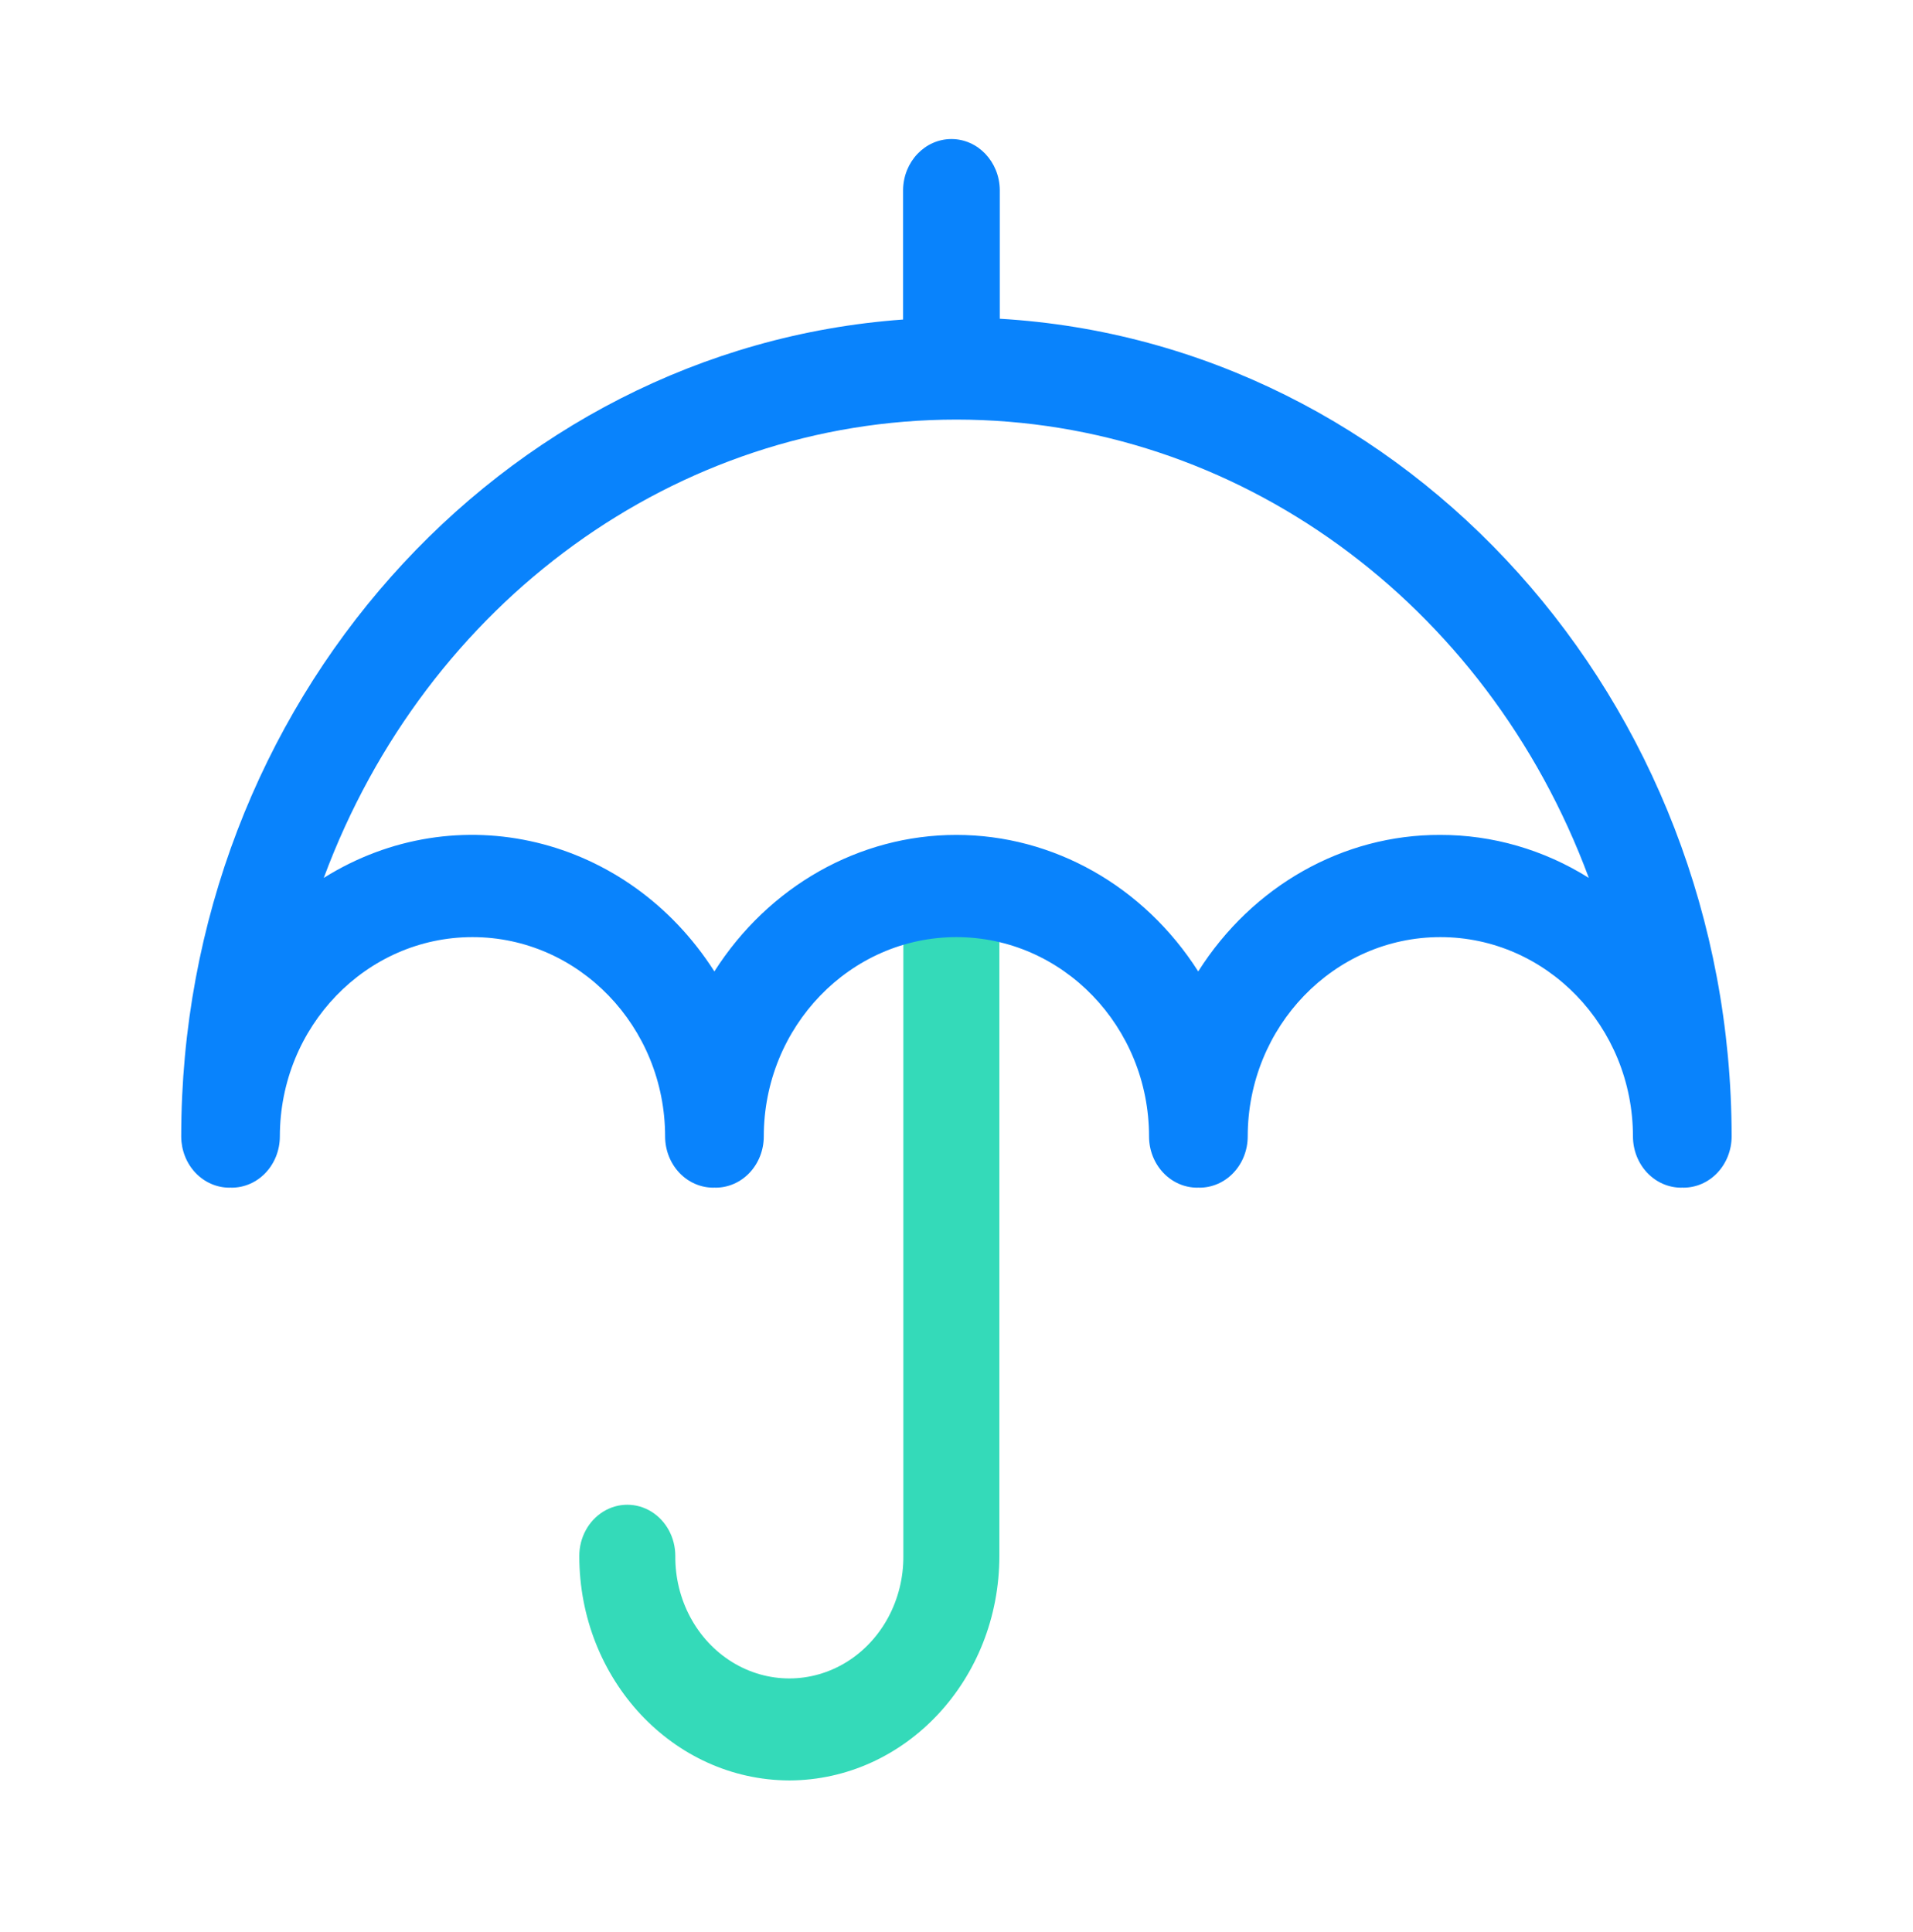
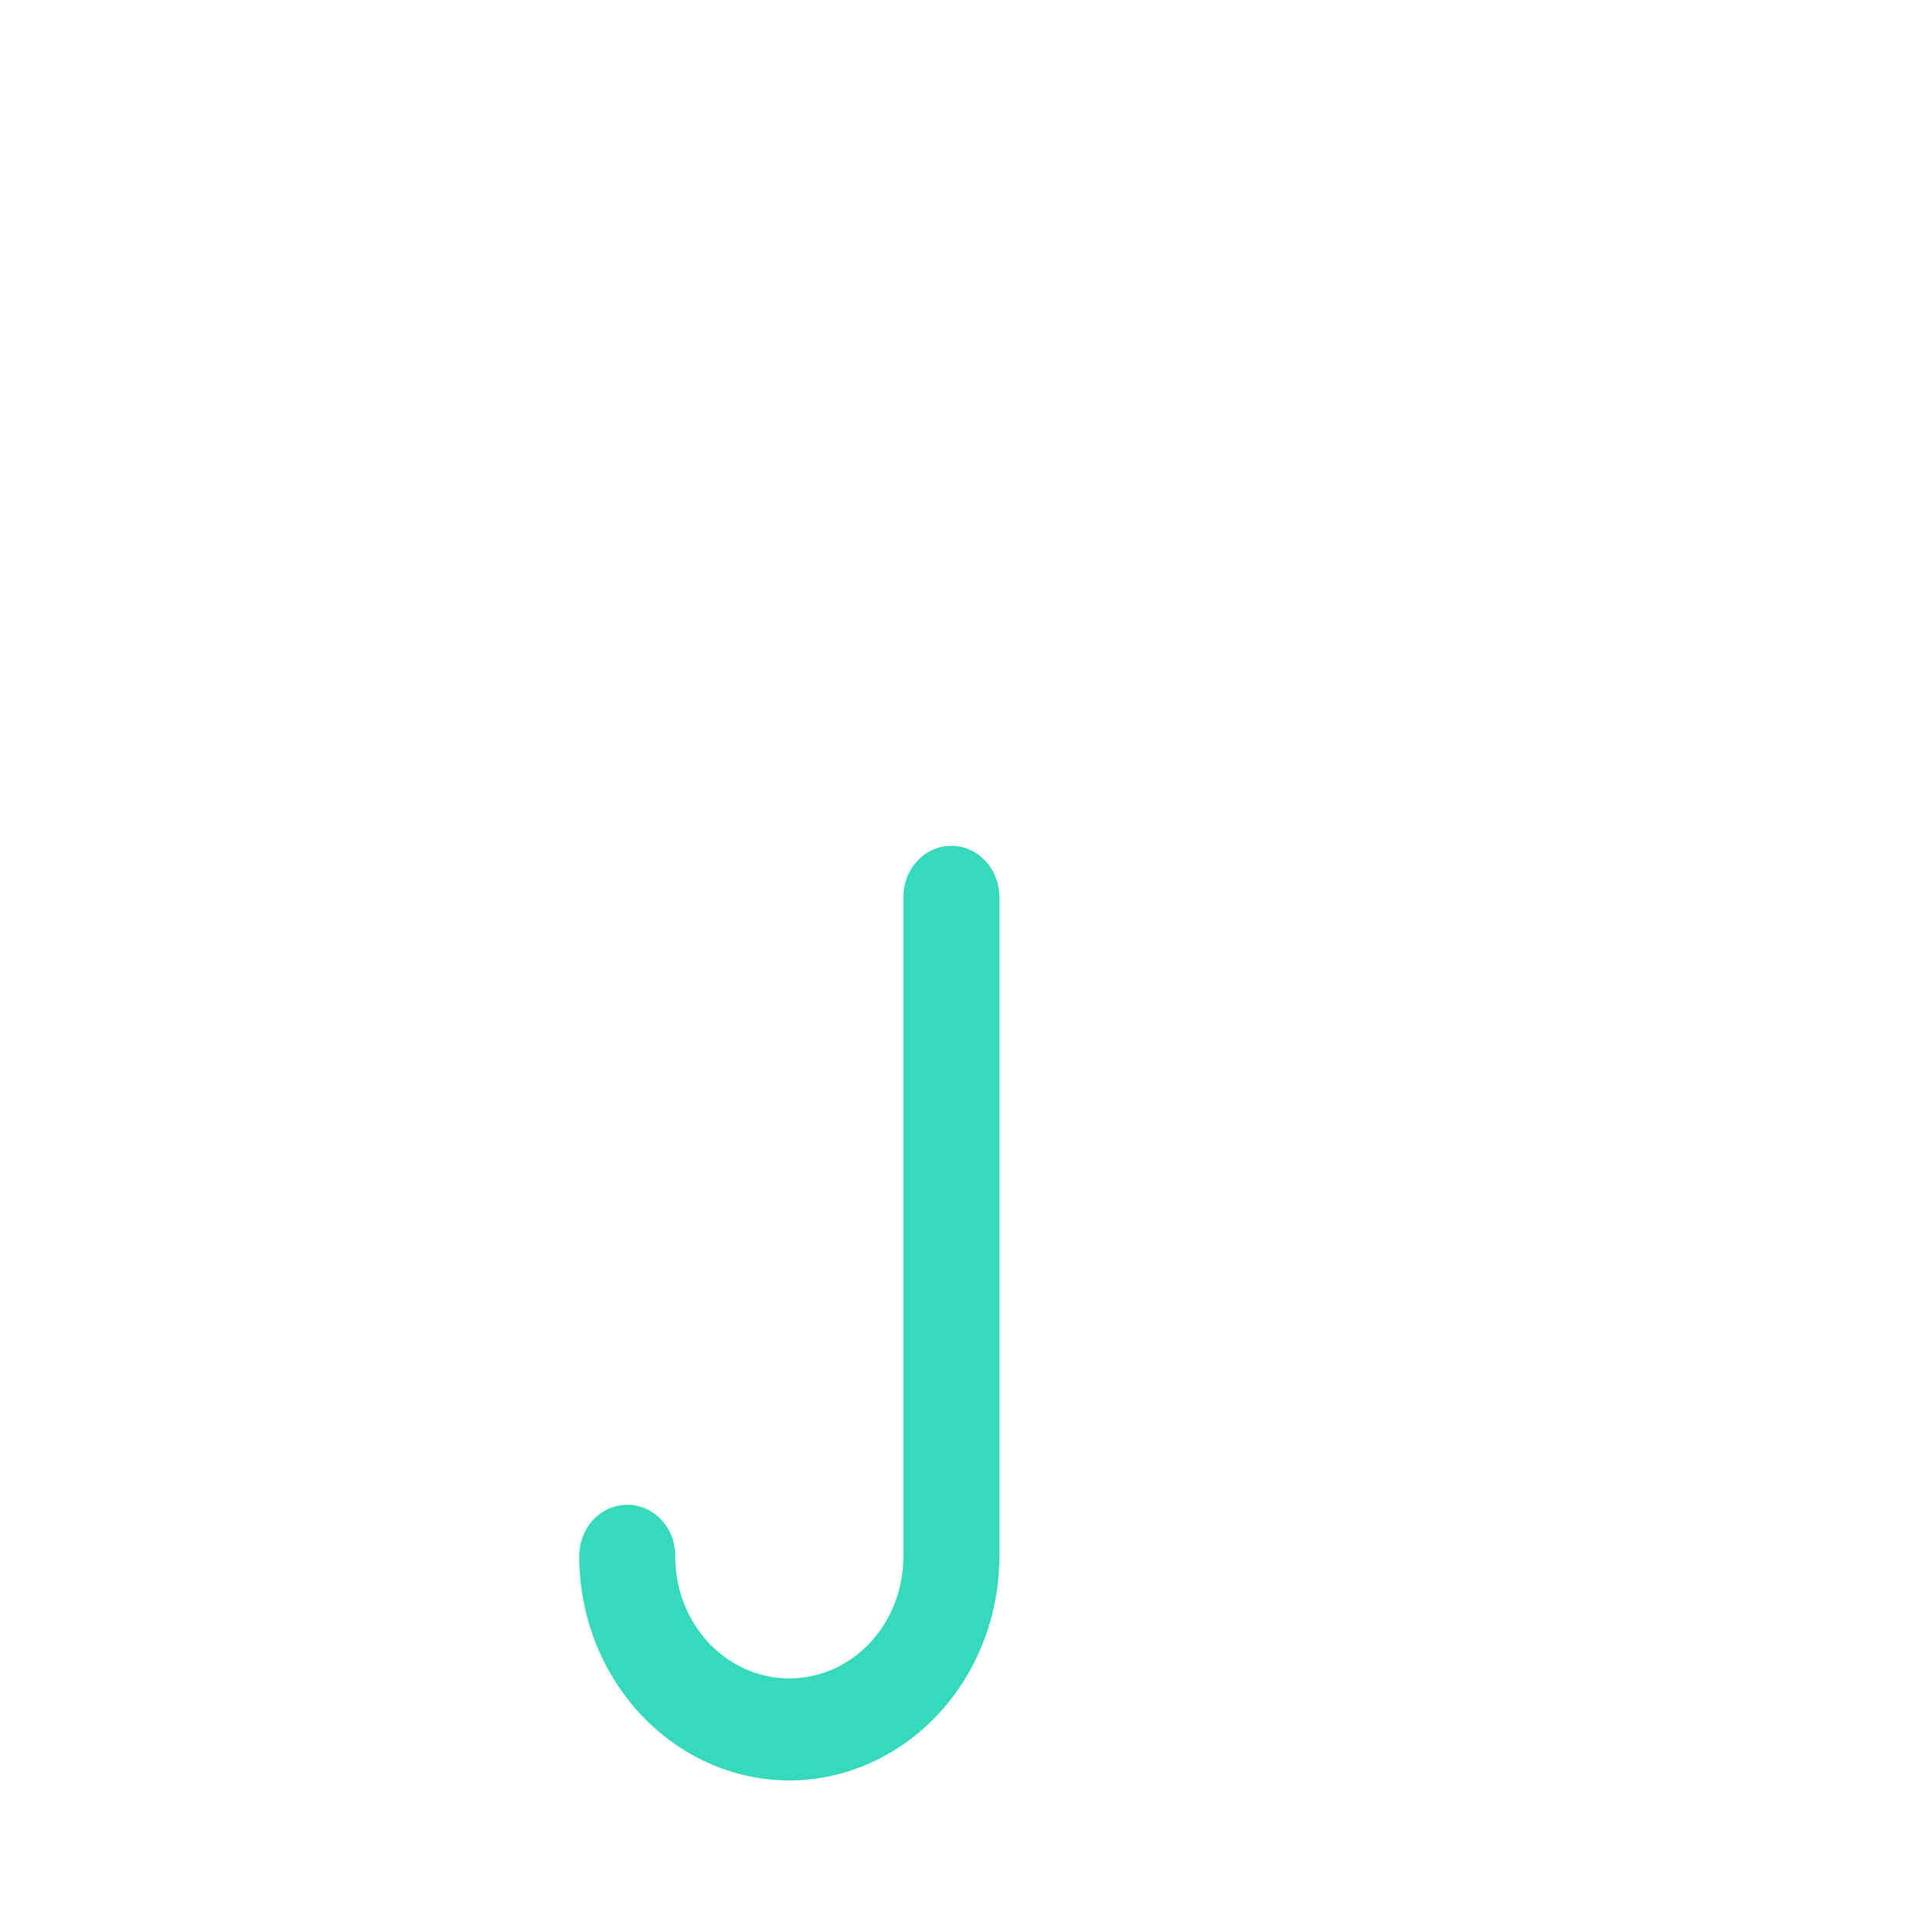
<svg xmlns="http://www.w3.org/2000/svg" width="100" height="101" viewBox="0 0 100 101" fill="none">
  <path d="M41.263 93.077C35.19 93.059 30.278 87.807 30.282 81.338C30.282 80.383 30.761 79.5 31.537 79.022C32.313 78.545 33.27 78.545 34.046 79.022C34.822 79.5 35.301 80.382 35.301 81.338C35.281 83.62 36.413 85.737 38.266 86.885C40.117 88.031 42.405 88.031 44.257 86.885C46.108 85.737 47.24 83.62 47.222 81.338V46.891C47.222 45.414 48.345 44.218 49.73 44.218C51.116 44.218 52.24 45.415 52.24 46.891V81.338C52.244 87.805 47.334 93.057 41.263 93.077Z" fill="#34DAB9" />
-   <path d="M52.263 16.663V9.925C52.243 8.452 51.118 7.269 49.735 7.269C48.352 7.269 47.227 8.452 47.208 9.925V16.704C26.158 18.222 9.473 36.792 9.473 59.416C9.476 60.127 9.743 60.809 10.217 61.31C10.691 61.81 11.333 62.091 12 62.088C12.018 62.088 12.033 62.083 12.051 62.083C12.068 62.083 12.085 62.088 12.102 62.088C12.77 62.091 13.411 61.812 13.885 61.31C14.359 60.809 14.627 60.127 14.629 59.416C14.629 53.667 19.145 48.99 24.698 48.99C30.251 48.99 34.768 53.667 34.768 59.416C34.77 60.127 35.038 60.809 35.512 61.31C35.986 61.81 36.627 62.091 37.295 62.088C37.312 62.088 37.329 62.083 37.347 62.083C37.364 62.082 37.381 62.088 37.398 62.088C38.066 62.091 38.708 61.812 39.182 61.31C39.656 60.809 39.924 60.127 39.926 59.416C39.926 53.667 44.442 48.99 49.995 48.99C55.548 48.99 60.065 53.667 60.065 59.416C60.066 60.127 60.335 60.809 60.809 61.31C61.282 61.81 61.924 62.091 62.592 62.088C62.609 62.088 62.626 62.083 62.644 62.083C62.661 62.082 62.678 62.088 62.695 62.088C63.363 62.091 64.005 61.812 64.478 61.31C64.953 60.809 65.221 60.127 65.223 59.416C65.223 53.667 69.738 48.99 75.292 48.99C80.846 48.99 85.361 53.667 85.361 59.416C85.364 60.127 85.632 60.809 86.106 61.31C86.58 61.81 87.222 62.091 87.89 62.088C87.906 62.088 87.923 62.083 87.94 62.083C87.957 62.083 87.974 62.088 87.991 62.088C88.659 62.091 89.301 61.812 89.774 61.31C90.248 60.809 90.517 60.127 90.519 59.416C90.506 36.609 73.551 17.915 52.263 16.663ZM75.282 43.647C70.213 43.631 65.471 46.308 62.636 50.784C59.791 46.319 55.054 43.647 49.989 43.647C44.924 43.647 40.188 46.319 37.343 50.784C32.807 43.682 23.878 41.543 16.925 45.894C22.286 31.435 35.397 21.935 49.989 21.935C64.582 21.935 77.692 31.435 83.054 45.894C80.698 44.418 78.015 43.642 75.282 43.647Z" fill="#0983FC" />
</svg>